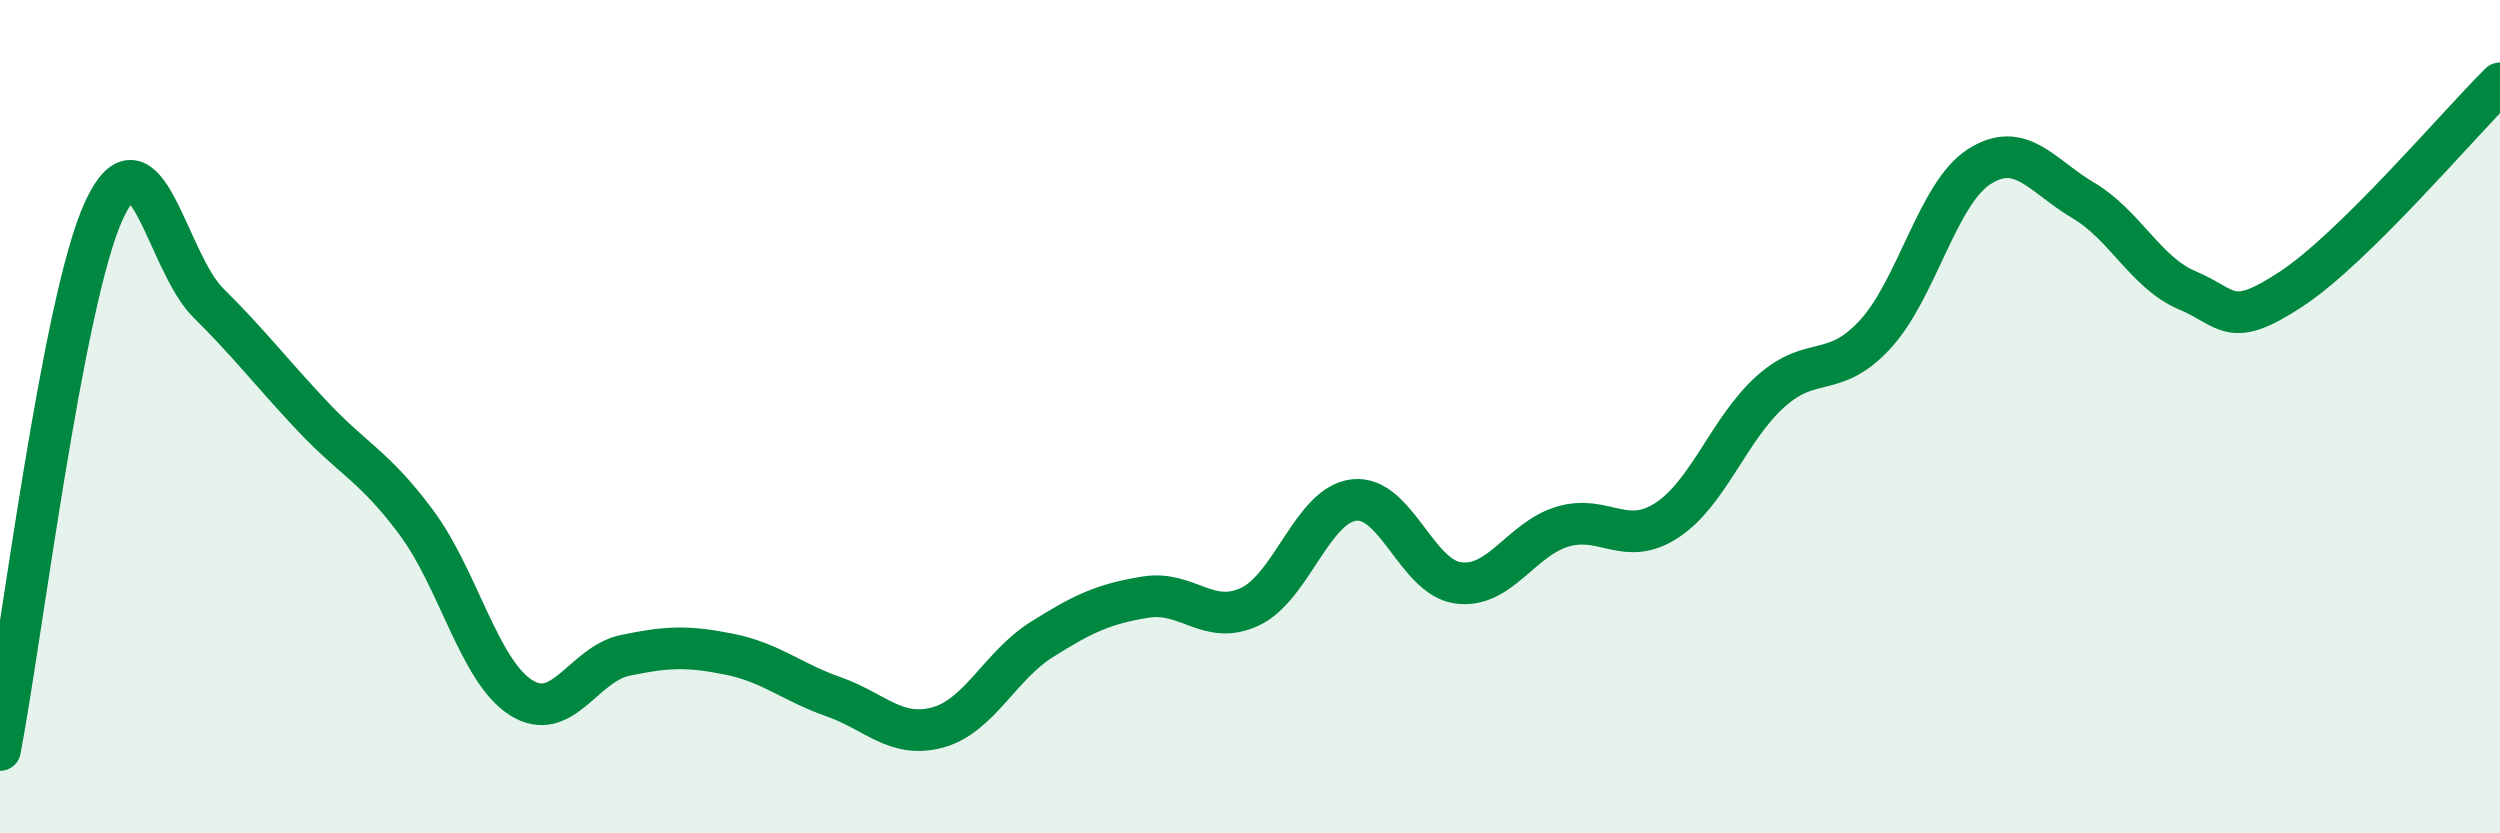
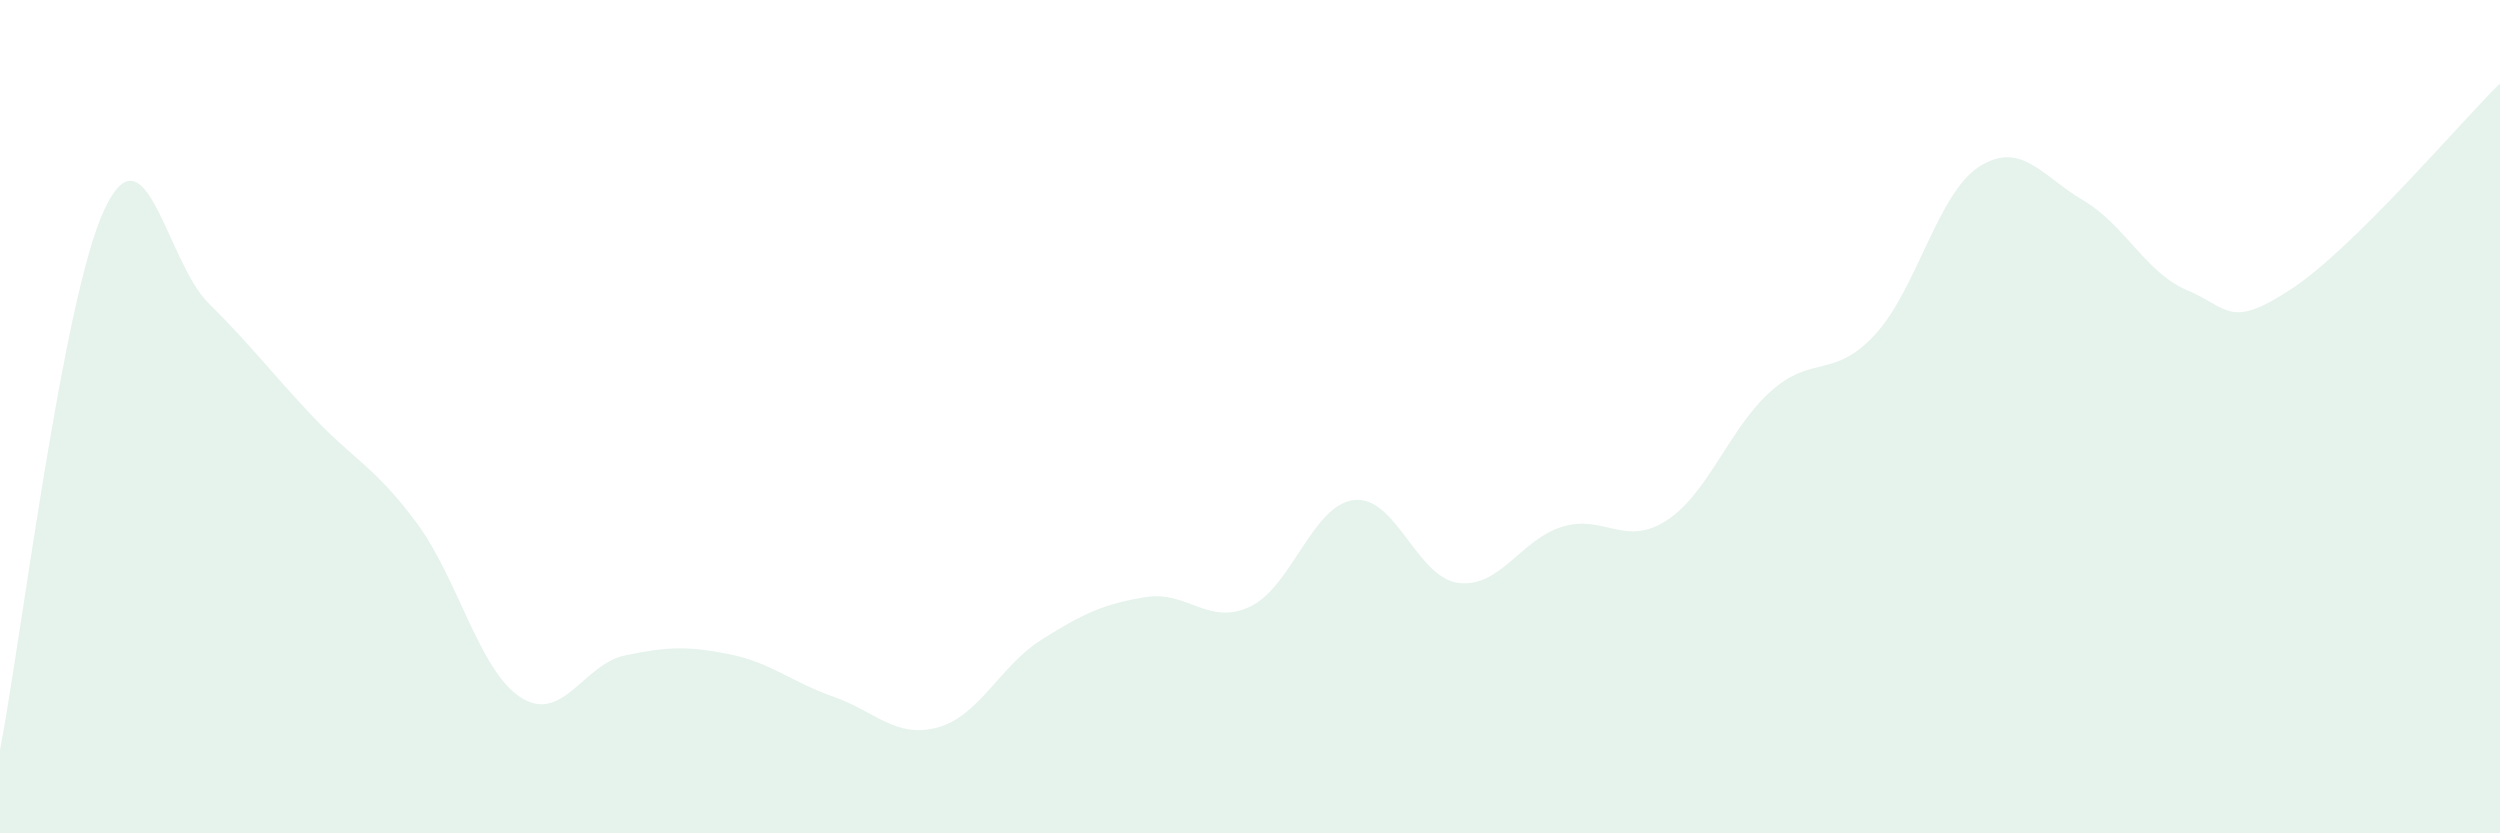
<svg xmlns="http://www.w3.org/2000/svg" width="60" height="20" viewBox="0 0 60 20">
  <path d="M 0,18 C 0.5,15.41 1.5,7.19 2.5,5.04 C 3.5,2.89 4,6.28 5,7.27 C 6,8.26 6.5,8.93 7.5,9.99 C 8.5,11.05 9,11.2 10,12.55 C 11,13.9 11.5,16.1 12.5,16.74 C 13.5,17.38 14,15.94 15,15.73 C 16,15.52 16.5,15.5 17.5,15.7 C 18.5,15.9 19,16.37 20,16.72 C 21,17.07 21.5,17.73 22.5,17.46 C 23.5,17.19 24,15.98 25,15.35 C 26,14.72 26.5,14.49 27.5,14.33 C 28.5,14.17 29,15.03 30,14.56 C 31,14.09 31.5,12.11 32.5,12 C 33.5,11.89 34,13.86 35,13.99 C 36,14.12 36.5,12.94 37.5,12.64 C 38.5,12.34 39,13.14 40,12.49 C 41,11.84 41.5,10.28 42.5,9.39 C 43.5,8.5 44,9.11 45,8.03 C 46,6.95 46.5,4.64 47.5,4 C 48.5,3.36 49,4.22 50,4.81 C 51,5.4 51.5,6.55 52.5,6.97 C 53.5,7.39 53.5,7.92 55,6.93 C 56.5,5.94 59,2.99 60,2L60 20L0 20Z" fill="#008740" opacity="0.1" stroke-linecap="round" stroke-linejoin="round" />
-   <path d="M 0,18 C 0.5,15.41 1.5,7.19 2.5,5.04 C 3.5,2.89 4,6.28 5,7.27 C 6,8.26 6.5,8.93 7.5,9.99 C 8.5,11.05 9,11.2 10,12.55 C 11,13.9 11.5,16.1 12.5,16.74 C 13.5,17.38 14,15.94 15,15.73 C 16,15.52 16.5,15.5 17.5,15.7 C 18.5,15.9 19,16.37 20,16.72 C 21,17.07 21.5,17.73 22.5,17.46 C 23.5,17.19 24,15.98 25,15.35 C 26,14.72 26.5,14.49 27.5,14.33 C 28.5,14.17 29,15.03 30,14.56 C 31,14.09 31.5,12.11 32.5,12 C 33.5,11.89 34,13.86 35,13.99 C 36,14.12 36.5,12.94 37.5,12.64 C 38.5,12.34 39,13.14 40,12.49 C 41,11.84 41.5,10.28 42.5,9.39 C 43.5,8.5 44,9.11 45,8.03 C 46,6.95 46.5,4.64 47.5,4 C 48.5,3.36 49,4.22 50,4.81 C 51,5.4 51.5,6.55 52.5,6.97 C 53.5,7.39 53.5,7.92 55,6.93 C 56.5,5.94 59,2.99 60,2" stroke="#008740" stroke-width="1" fill="none" stroke-linecap="round" stroke-linejoin="round" />
</svg>